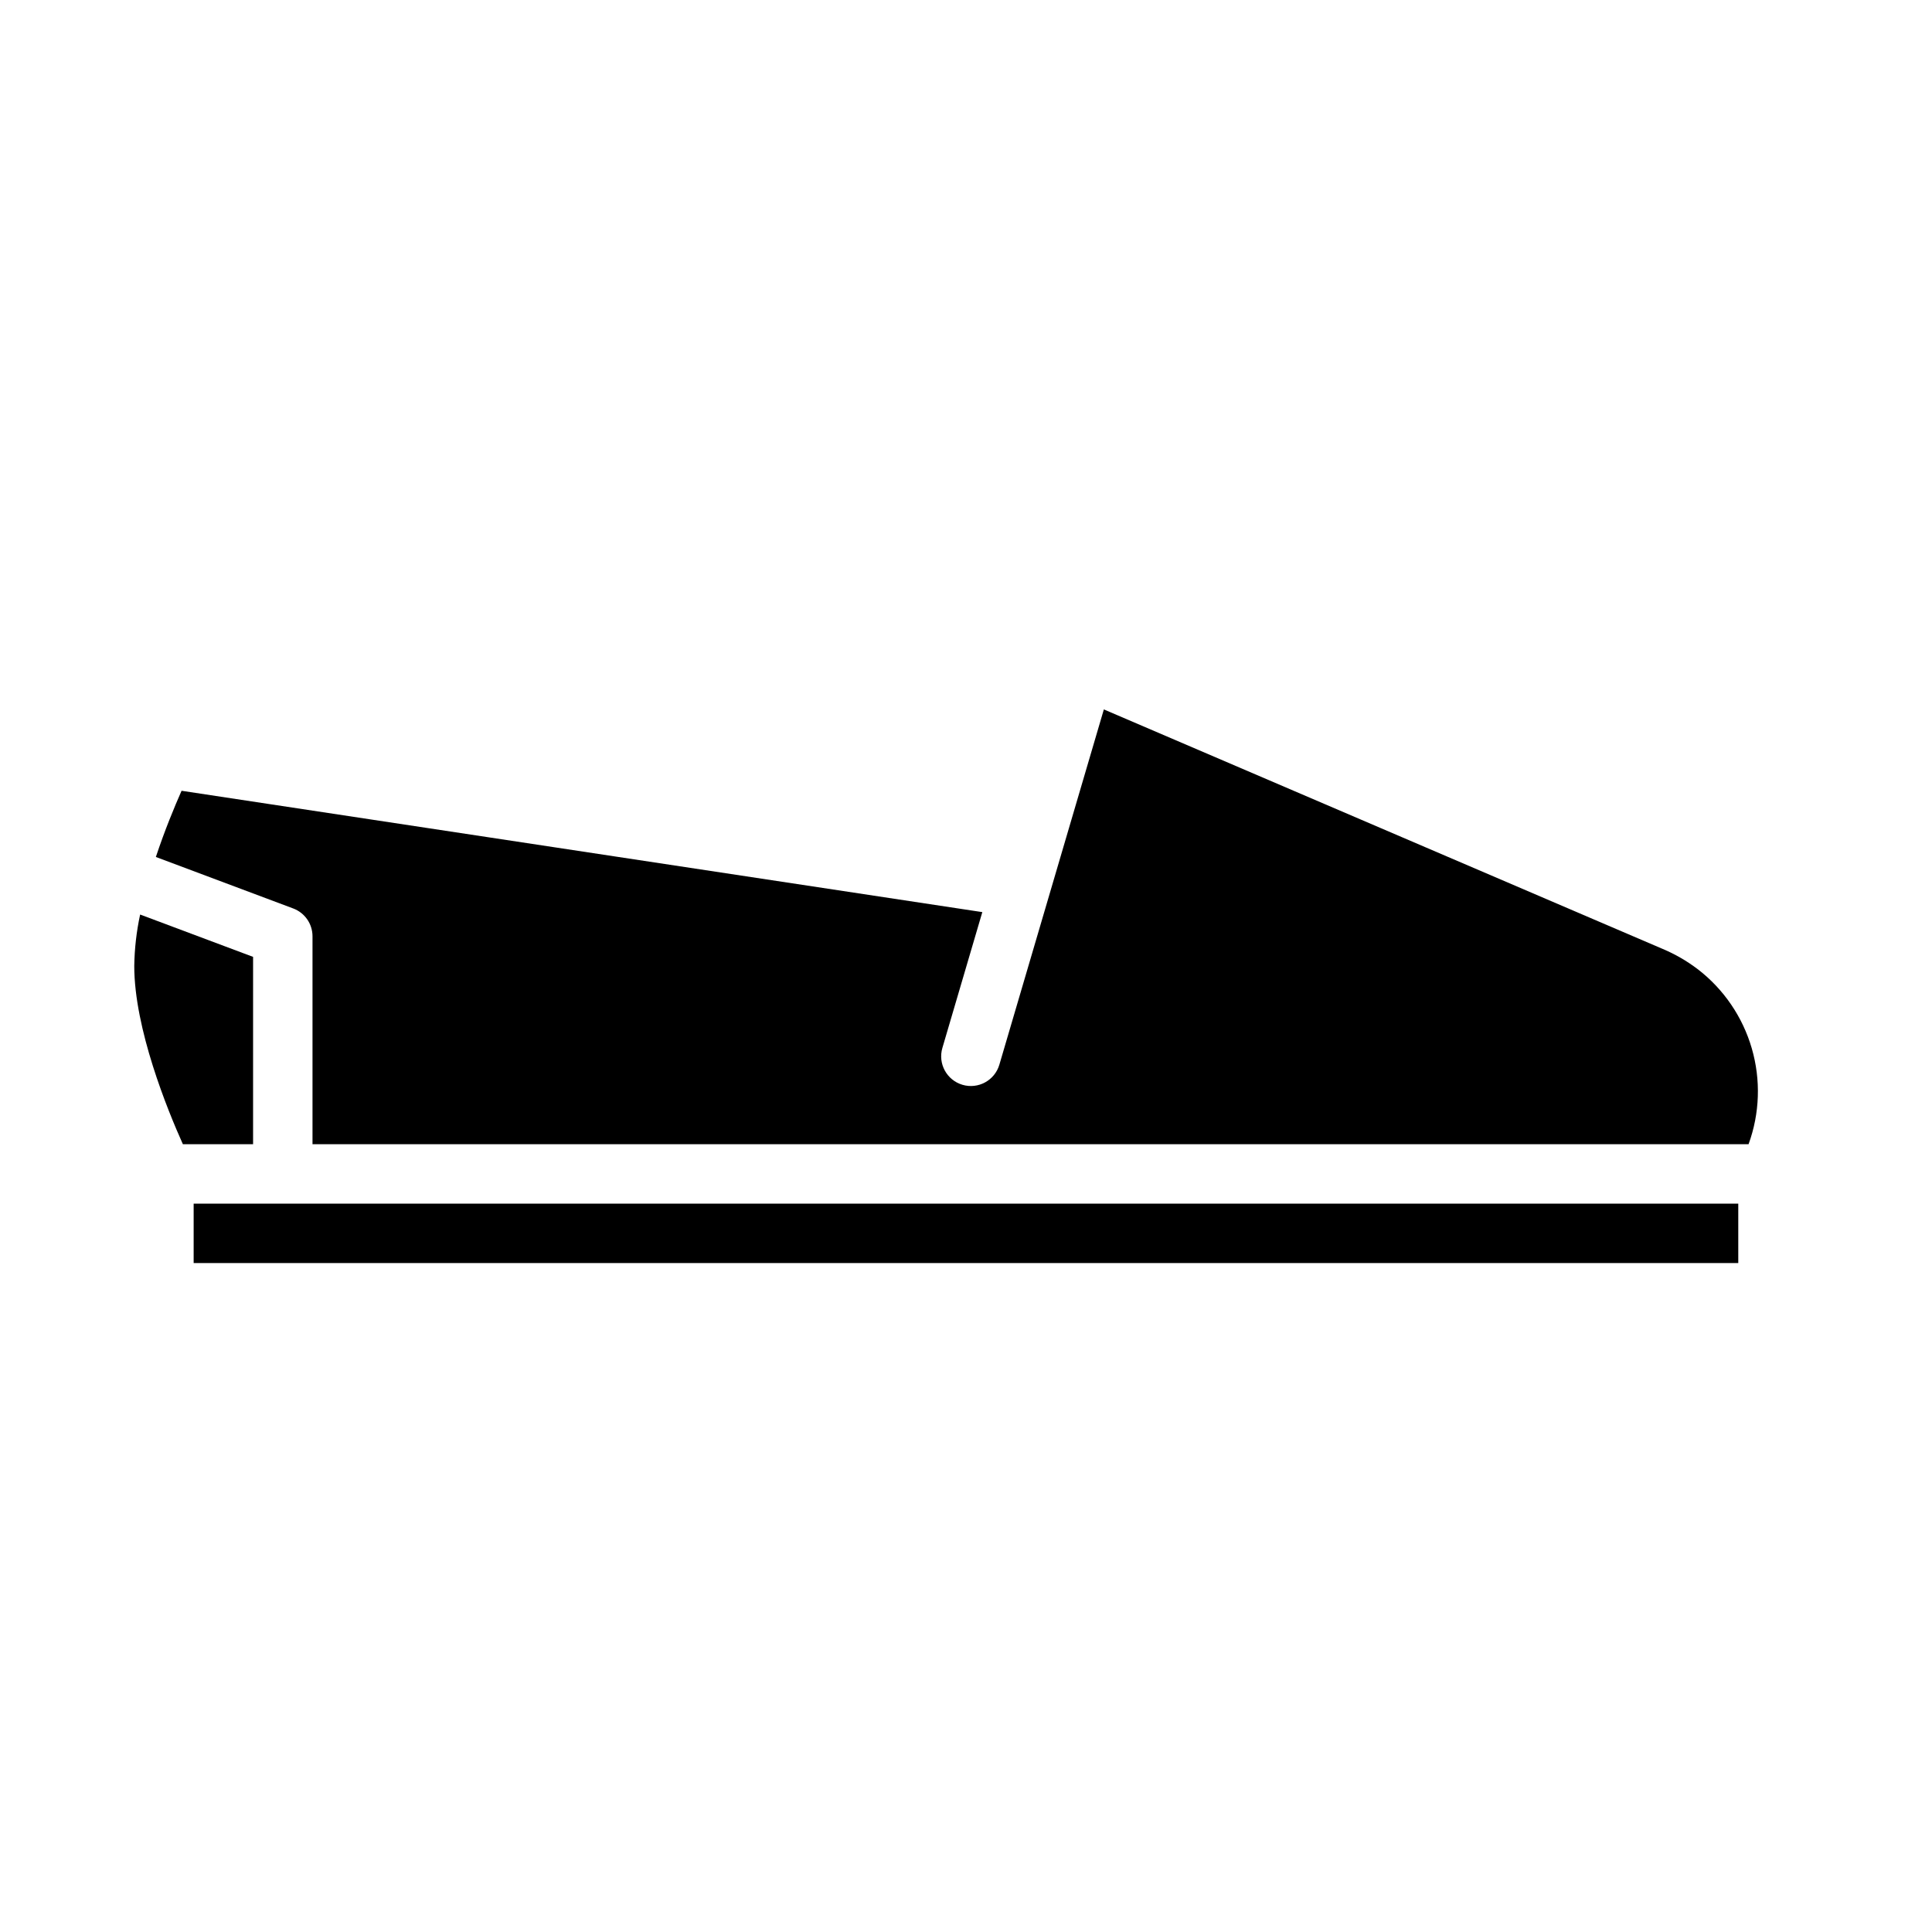
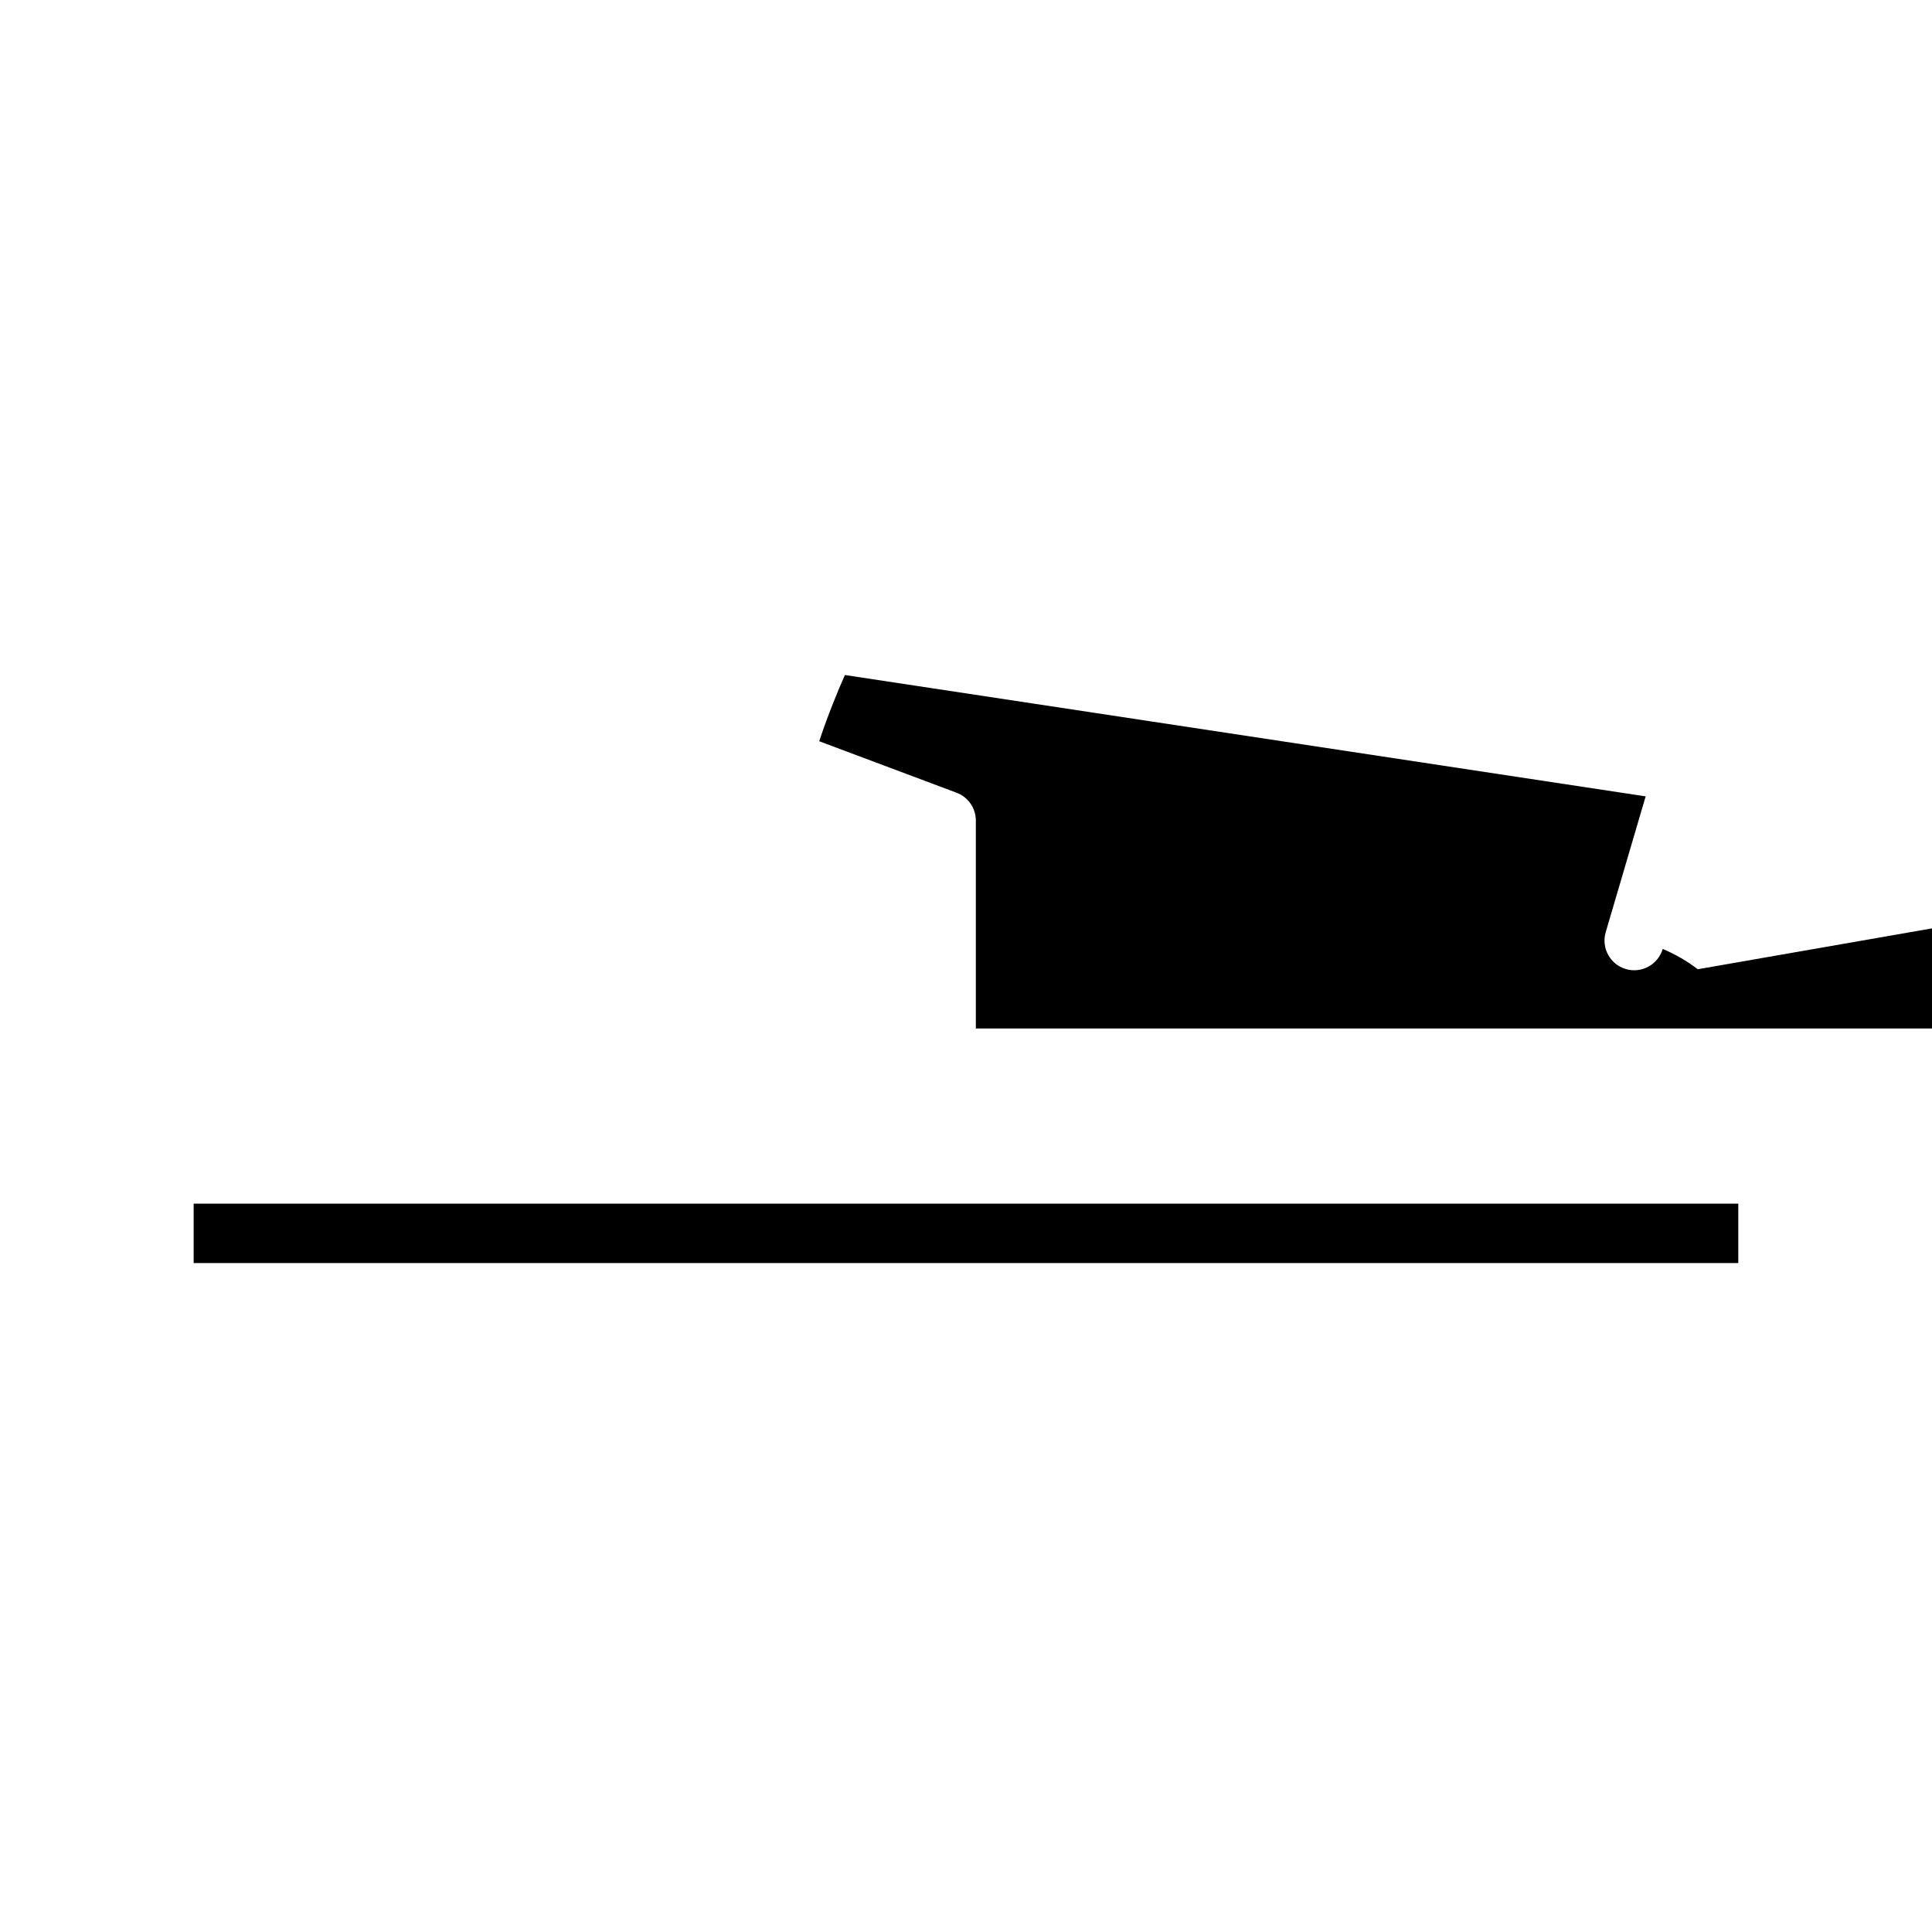
<svg xmlns="http://www.w3.org/2000/svg" fill="#000000" width="800px" height="800px" version="1.1" viewBox="144 144 512 512">
  <g>
-     <path d="m211.07 397.58-29.934-11.219c-0.969 4.484-1.488 9.051-1.555 13.637 0 16.613 8.805 38.148 12.883 47.23h18.605z" />
-     <path d="m593.93 400.86c-2.859-2.184-5.984-3.988-9.297-5.383l-148.1-63.473-27.691 94.148c-1.227 4.172-5.602 6.559-9.773 5.332-4.168-1.227-6.555-5.602-5.328-9.773l10.586-35.992-212.21-32.156c-1.836 4.144-4.449 10.43-6.812 17.543l36.406 13.648c3.07 1.152 5.106 4.09 5.106 7.371v55.105h380.57c2.977-8.156 3.277-17.047 0.859-25.383-2.418-8.34-7.43-15.691-14.305-20.988z" />
+     <path d="m593.93 400.86c-2.859-2.184-5.984-3.988-9.297-5.383c-1.227 4.172-5.602 6.559-9.773 5.332-4.168-1.227-6.555-5.602-5.328-9.773l10.586-35.992-212.21-32.156c-1.836 4.144-4.449 10.43-6.812 17.543l36.406 13.648c3.07 1.152 5.106 4.09 5.106 7.371v55.105h380.57c2.977-8.156 3.277-17.047 0.859-25.383-2.418-8.34-7.43-15.691-14.305-20.988z" />
    <path d="m195.32 462.98h409.34v15.742h-409.34z" />
  </g>
</svg>